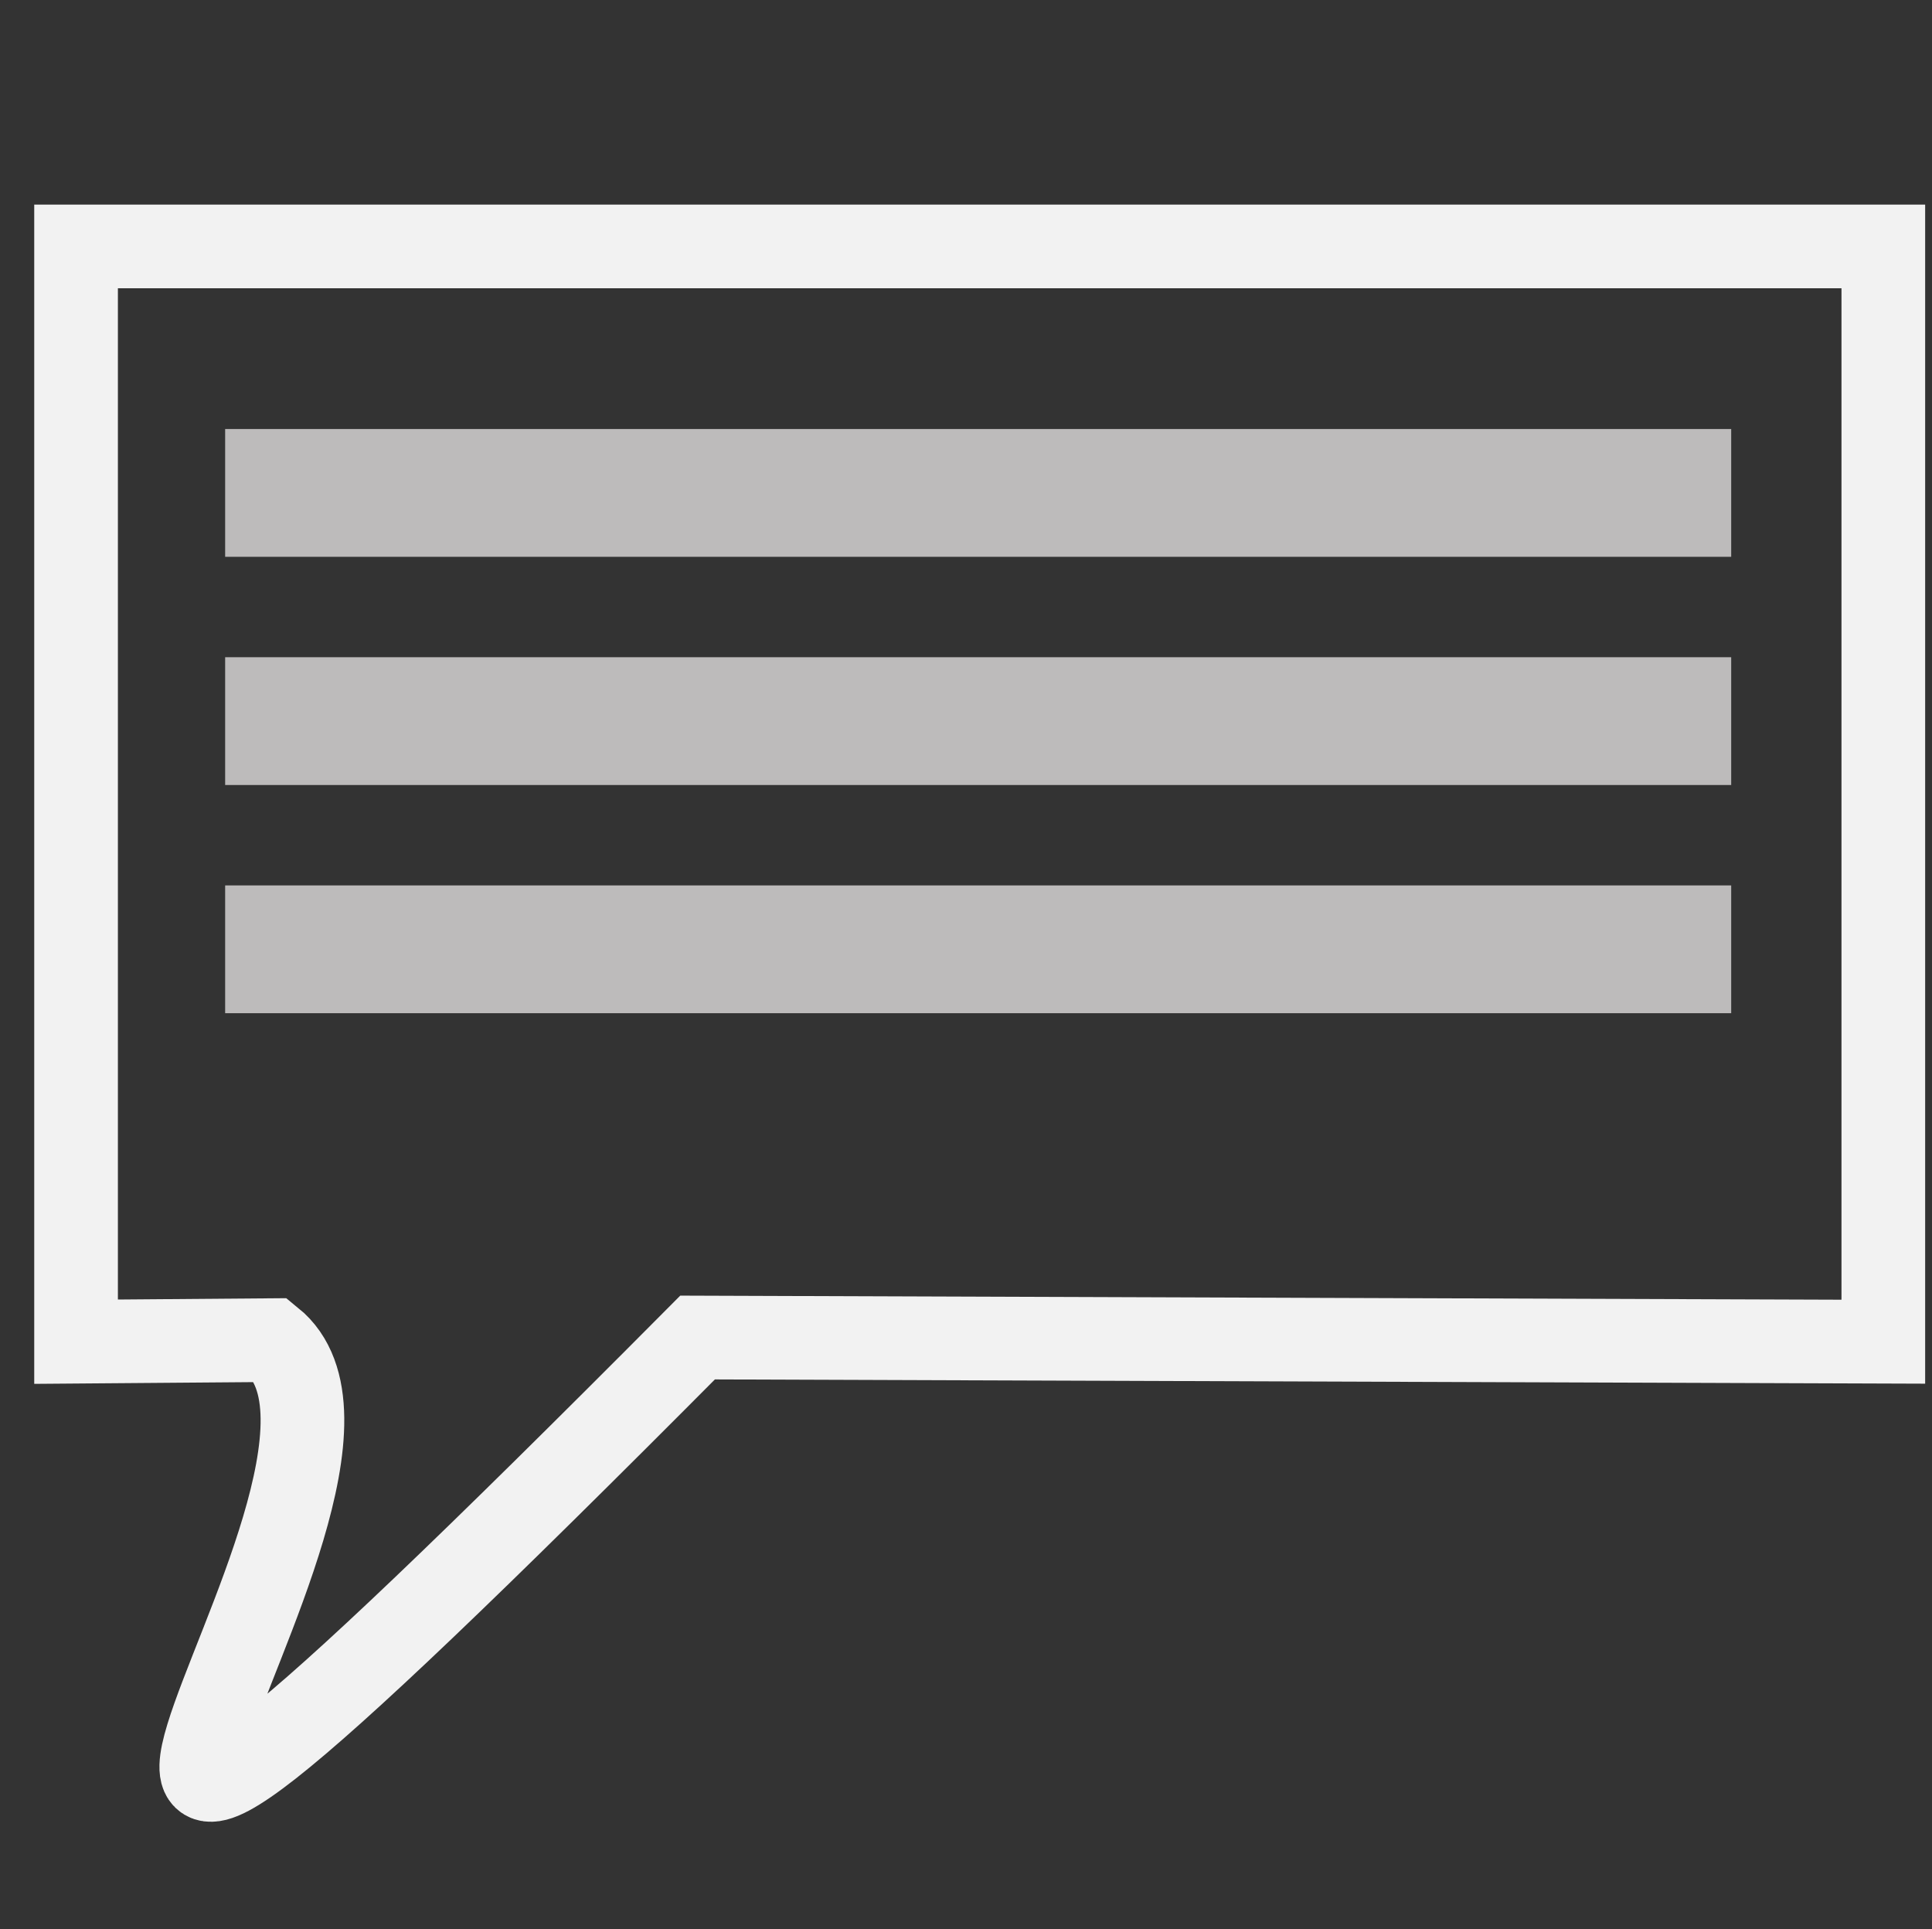
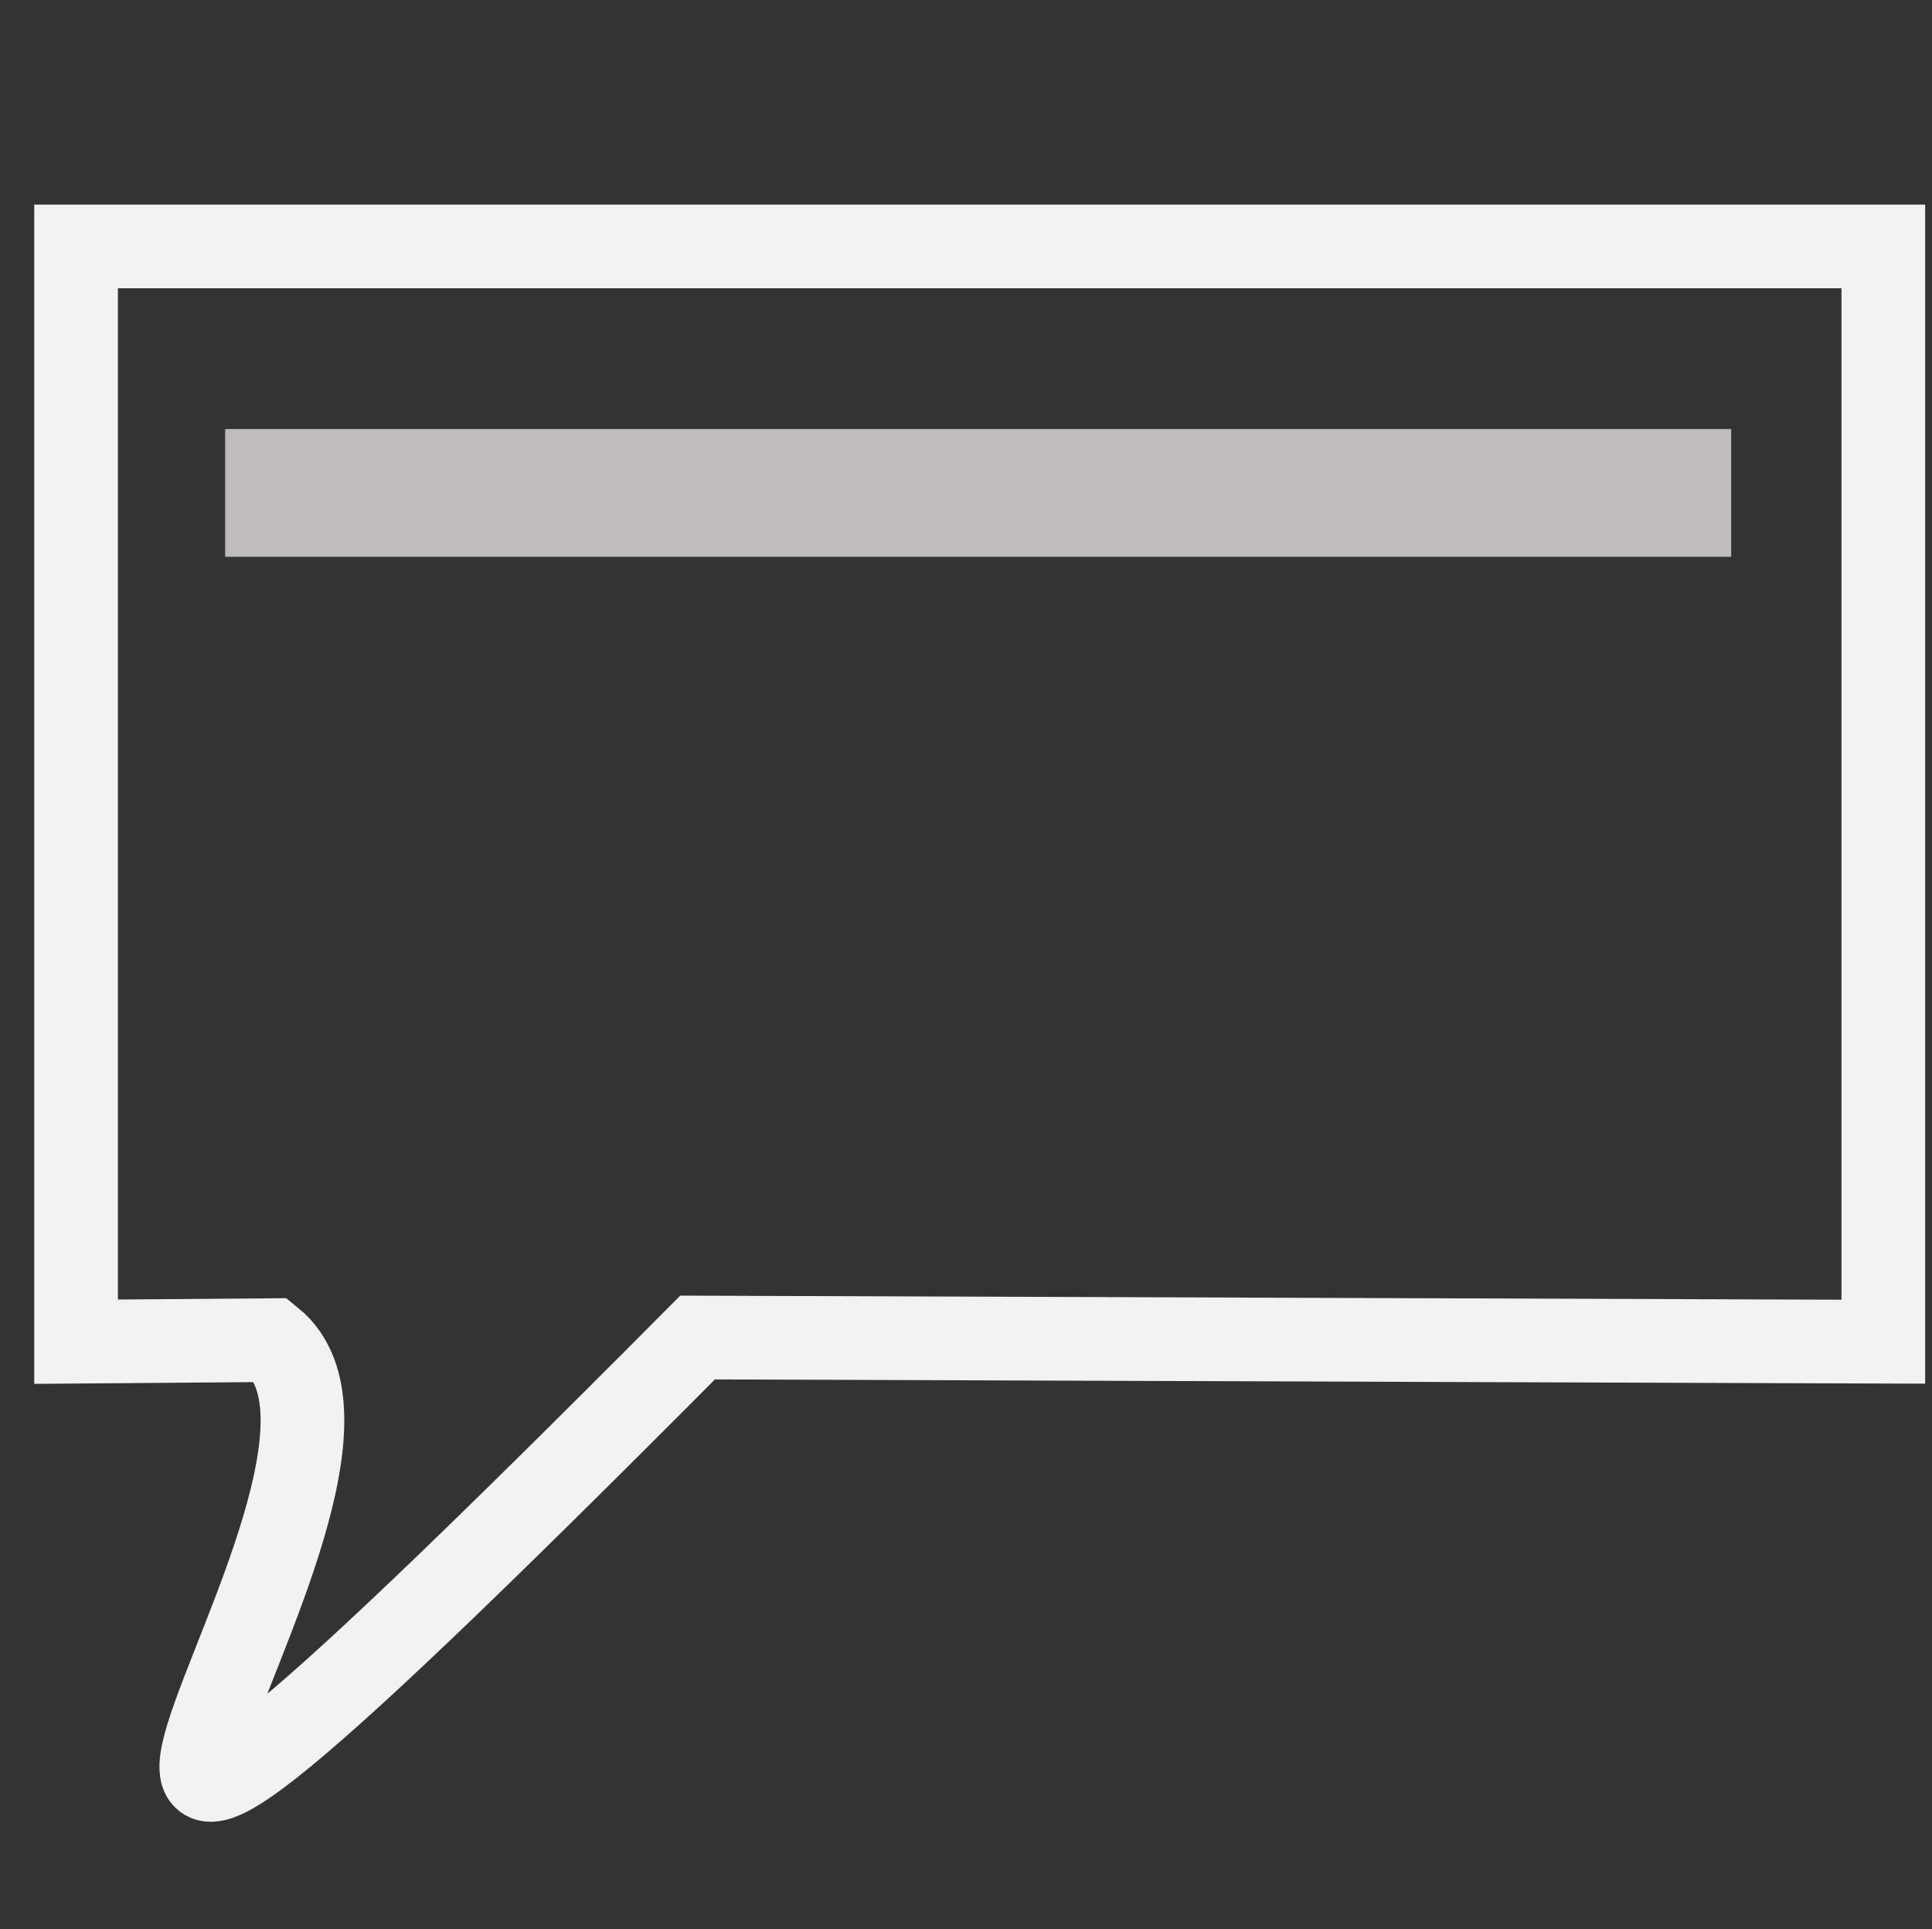
<svg xmlns="http://www.w3.org/2000/svg" width="635" height="634" xml:space="preserve" overflow="hidden">
  <rect width="100%" height="100%" fill="#333333" stroke="none" />
  <defs>
    <clipPath id="clip0">
      <rect x="528" y="681" width="635" height="634" />
    </clipPath>
  </defs>
  <g clip-path="url(#clip0)" transform="translate(-528 -681)">
    <path d="M553 762 1147 762 1147 1121.96 757.281 1120.59C457.074 1422.61 674.526 1167.87 617.257 1121.45L553 1121.96 553 762Z" stroke="#F2F2F2" stroke-width="27.5" stroke-miterlimit="8" fill="none" fill-rule="evenodd" />
    <rect x="602" y="822" width="495" height="42" fill="#D0CECE" fill-opacity="0.878" />
-     <rect x="602" y="897" width="495" height="42" fill="#D0CECE" fill-opacity="0.878" />
-     <rect x="602" y="972" width="495" height="42" fill="#D0CECE" fill-opacity="0.878" />
  </g>
</svg>